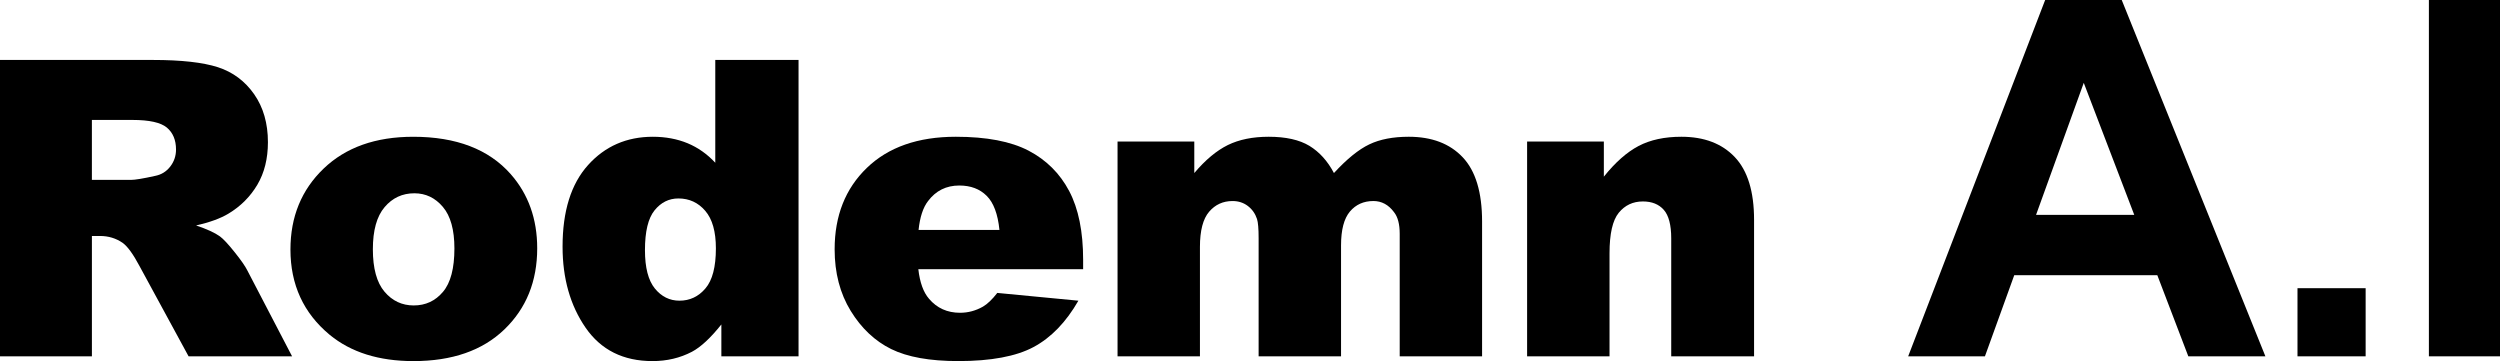
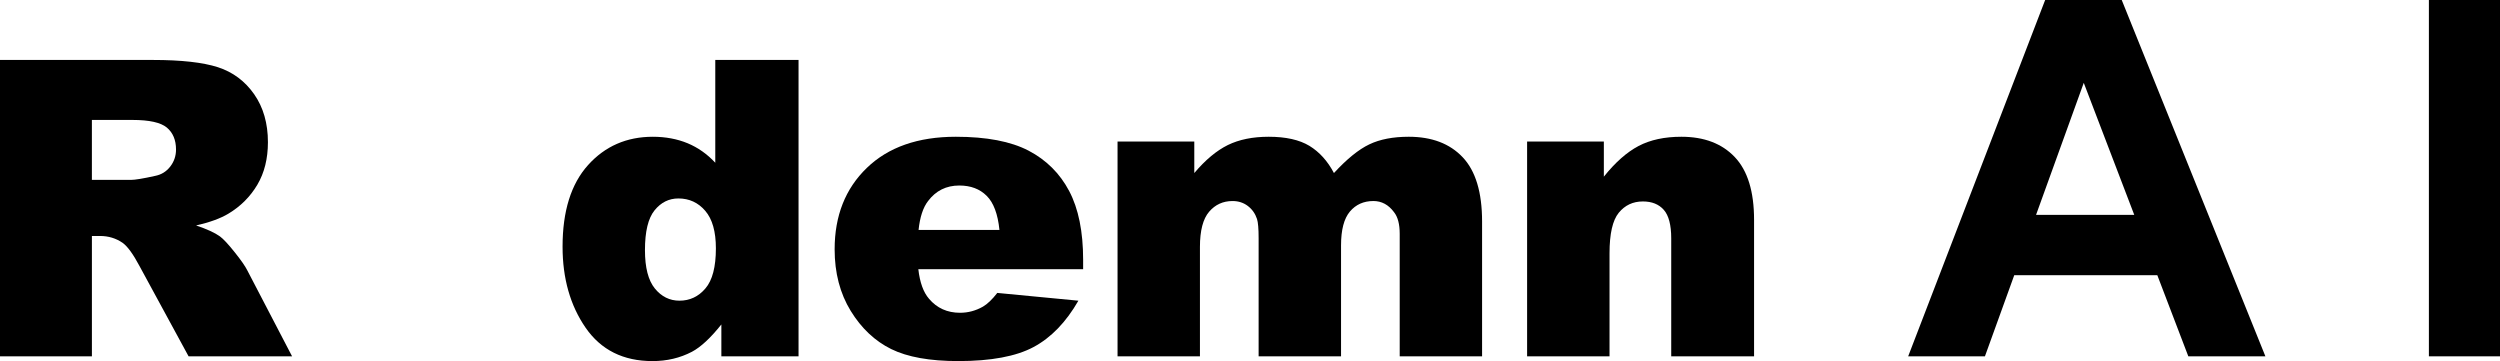
<svg xmlns="http://www.w3.org/2000/svg" version="1.1" id="Layer_1" x="0px" y="0px" width="172.167px" height="24.89px" viewBox="0 0 172.167 24.89" enable-background="new 0 0 172.167 24.89" xml:space="preserve">
  <g>
    <path d="M6.328,12.389h2.68c0.288,0,0.85-0.092,1.682-0.278c0.421-0.082,0.765-0.295,1.032-0.637c0.265-0.342,0.4-0.733,0.4-1.177   c0-0.655-0.213-1.16-0.632-1.512C11.068,8.435,10.279,8.26,9.12,8.26H6.328V12.389z M0,24.54V4.129h10.529   c1.952,0,3.444,0.167,4.476,0.499c1.031,0.335,1.864,0.956,2.497,1.859c0.631,0.905,0.949,2.005,0.949,3.307   c0,1.13-0.244,2.106-0.728,2.927c-0.485,0.82-1.149,1.487-1.998,1.996c-0.54,0.325-1.282,0.595-2.221,0.81   c0.75,0.251,1.298,0.505,1.643,0.754c0.231,0.17,0.567,0.528,1.007,1.08c0.441,0.549,0.736,0.975,0.884,1.273l3.077,5.906h-7.128   l-3.393-6.242c-0.431-0.808-0.813-1.332-1.149-1.574c-0.459-0.315-0.978-0.473-1.556-0.473h-0.56v8.289H0z" />
-     <path d="M25.678,17.165c0,1.316,0.266,2.291,0.801,2.922c0.534,0.633,1.206,0.948,2.014,0.948c0.816,0,1.488-0.312,2.013-0.936   c0.526-0.619,0.788-1.618,0.788-2.991c0-1.28-0.264-2.234-0.794-2.859c-0.53-0.627-1.185-0.938-1.963-0.938   c-0.828,0-1.51,0.317-2.049,0.952C25.946,14.898,25.678,15.867,25.678,17.165 M20.002,17.184c0-2.255,0.761-4.113,2.285-5.574   c1.523-1.461,3.579-2.191,6.172-2.191c2.96,0,5.198,0.858,6.713,2.574c1.215,1.382,1.824,3.085,1.824,5.107   c0,2.275-0.754,4.138-2.263,5.59c-1.509,1.451-3.596,2.178-6.262,2.178c-2.376,0-4.298-0.603-5.766-1.81   C20.902,21.564,20.002,19.604,20.002,17.184" />
    <path d="M49.301,17.104c0-1.155-0.244-2.017-0.732-2.584c-0.488-0.569-1.104-0.853-1.849-0.853c-0.654,0-1.2,0.272-1.642,0.817   s-0.662,1.458-0.662,2.743c0,1.201,0.227,2.082,0.682,2.642c0.456,0.558,1.021,0.838,1.692,0.838c0.717,0,1.315-0.282,1.792-0.846   C49.062,19.298,49.301,18.38,49.301,17.104 M54.993,4.129V24.54h-5.315v-2.196c-0.741,0.93-1.416,1.557-2.026,1.881   c-0.814,0.427-1.722,0.642-2.719,0.642c-2.009,0-3.542-0.765-4.602-2.295c-1.058-1.532-1.589-3.392-1.589-5.583   c0-2.45,0.584-4.321,1.756-5.623c1.169-1.298,2.657-1.948,4.46-1.948c0.879,0,1.677,0.151,2.394,0.446   c0.716,0.299,1.352,0.747,1.907,1.343V4.129H54.993z" />
    <path d="M68.829,15.836c-0.111-1.097-0.404-1.88-0.881-2.351c-0.477-0.475-1.104-0.709-1.884-0.709   c-0.898,0-1.615,0.357-2.152,1.071c-0.344,0.443-0.561,1.106-0.653,1.988H68.829z M74.593,18.54h-11.35   c0.103,0.91,0.349,1.59,0.736,2.036c0.545,0.643,1.257,0.964,2.136,0.964c0.555,0,1.083-0.141,1.582-0.425   c0.304-0.178,0.633-0.491,0.983-0.942l5.586,0.535c-0.853,1.483-1.883,2.548-3.088,3.192c-1.204,0.644-2.934,0.967-5.186,0.967   c-1.958,0-3.497-0.276-4.618-0.828c-1.122-0.554-2.053-1.431-2.79-2.631c-0.736-1.201-1.105-2.615-1.105-4.237   c0-2.313,0.739-4.182,2.219-5.61s3.522-2.143,6.128-2.143c2.115,0,3.785,0.319,5.01,0.958c1.223,0.64,2.155,1.569,2.796,2.782   c0.64,1.213,0.96,2.794,0.96,4.739V18.54z" />
    <path d="M76.961,9.745h5.286v2.172c0.763-0.903,1.533-1.545,2.309-1.928c0.778-0.38,1.716-0.571,2.814-0.571   c1.183,0,2.116,0.21,2.806,0.627c0.688,0.421,1.252,1.044,1.688,1.872c0.891-0.969,1.703-1.626,2.436-1.975   c0.732-0.35,1.639-0.524,2.714-0.524c1.588,0,2.827,0.47,3.717,1.412c0.891,0.942,1.335,2.417,1.335,4.422v9.289h-5.673v-8.437   c0-0.671-0.131-1.168-0.392-1.493c-0.379-0.513-0.854-0.767-1.42-0.767c-0.669,0-1.208,0.241-1.617,0.724   c-0.408,0.484-0.611,1.262-0.611,2.328v7.645h-5.676v-8.138c0-0.65-0.036-1.09-0.111-1.322c-0.122-0.37-0.333-0.668-0.631-0.896   c-0.3-0.227-0.65-0.34-1.053-0.34c-0.655,0-1.192,0.245-1.614,0.737c-0.42,0.49-0.632,1.297-0.632,2.42v7.539h-5.674V9.745z" />
    <path d="M105.168,9.745h5.284v2.422c0.789-0.987,1.586-1.689,2.392-2.114c0.805-0.423,1.789-0.635,2.947-0.635   c1.565,0,2.791,0.465,3.678,1.399c0.885,0.933,1.328,2.373,1.328,4.324v9.399h-5.705v-8.123c0-0.926-0.172-1.582-0.514-1.968   c-0.341-0.385-0.82-0.576-1.438-0.576c-0.684,0-1.237,0.261-1.661,0.779c-0.425,0.52-0.636,1.451-0.636,2.794v7.094h-5.676V9.745z" />
    <path d="M146.979,14.796l-3.477-9.091l-3.285,9.091H146.979z M156.011,24.54h-5.308l-2.135-5.586h-9.854l-2.019,5.586h-5.286   l9.434-24.539h5.274L156.011,24.54z" />
-     <rect x="158.221" y="19.847" width="4.693" height="4.692" />
    <rect x="167.27" width="4.932" height="24.539" />
  </g>
</svg>